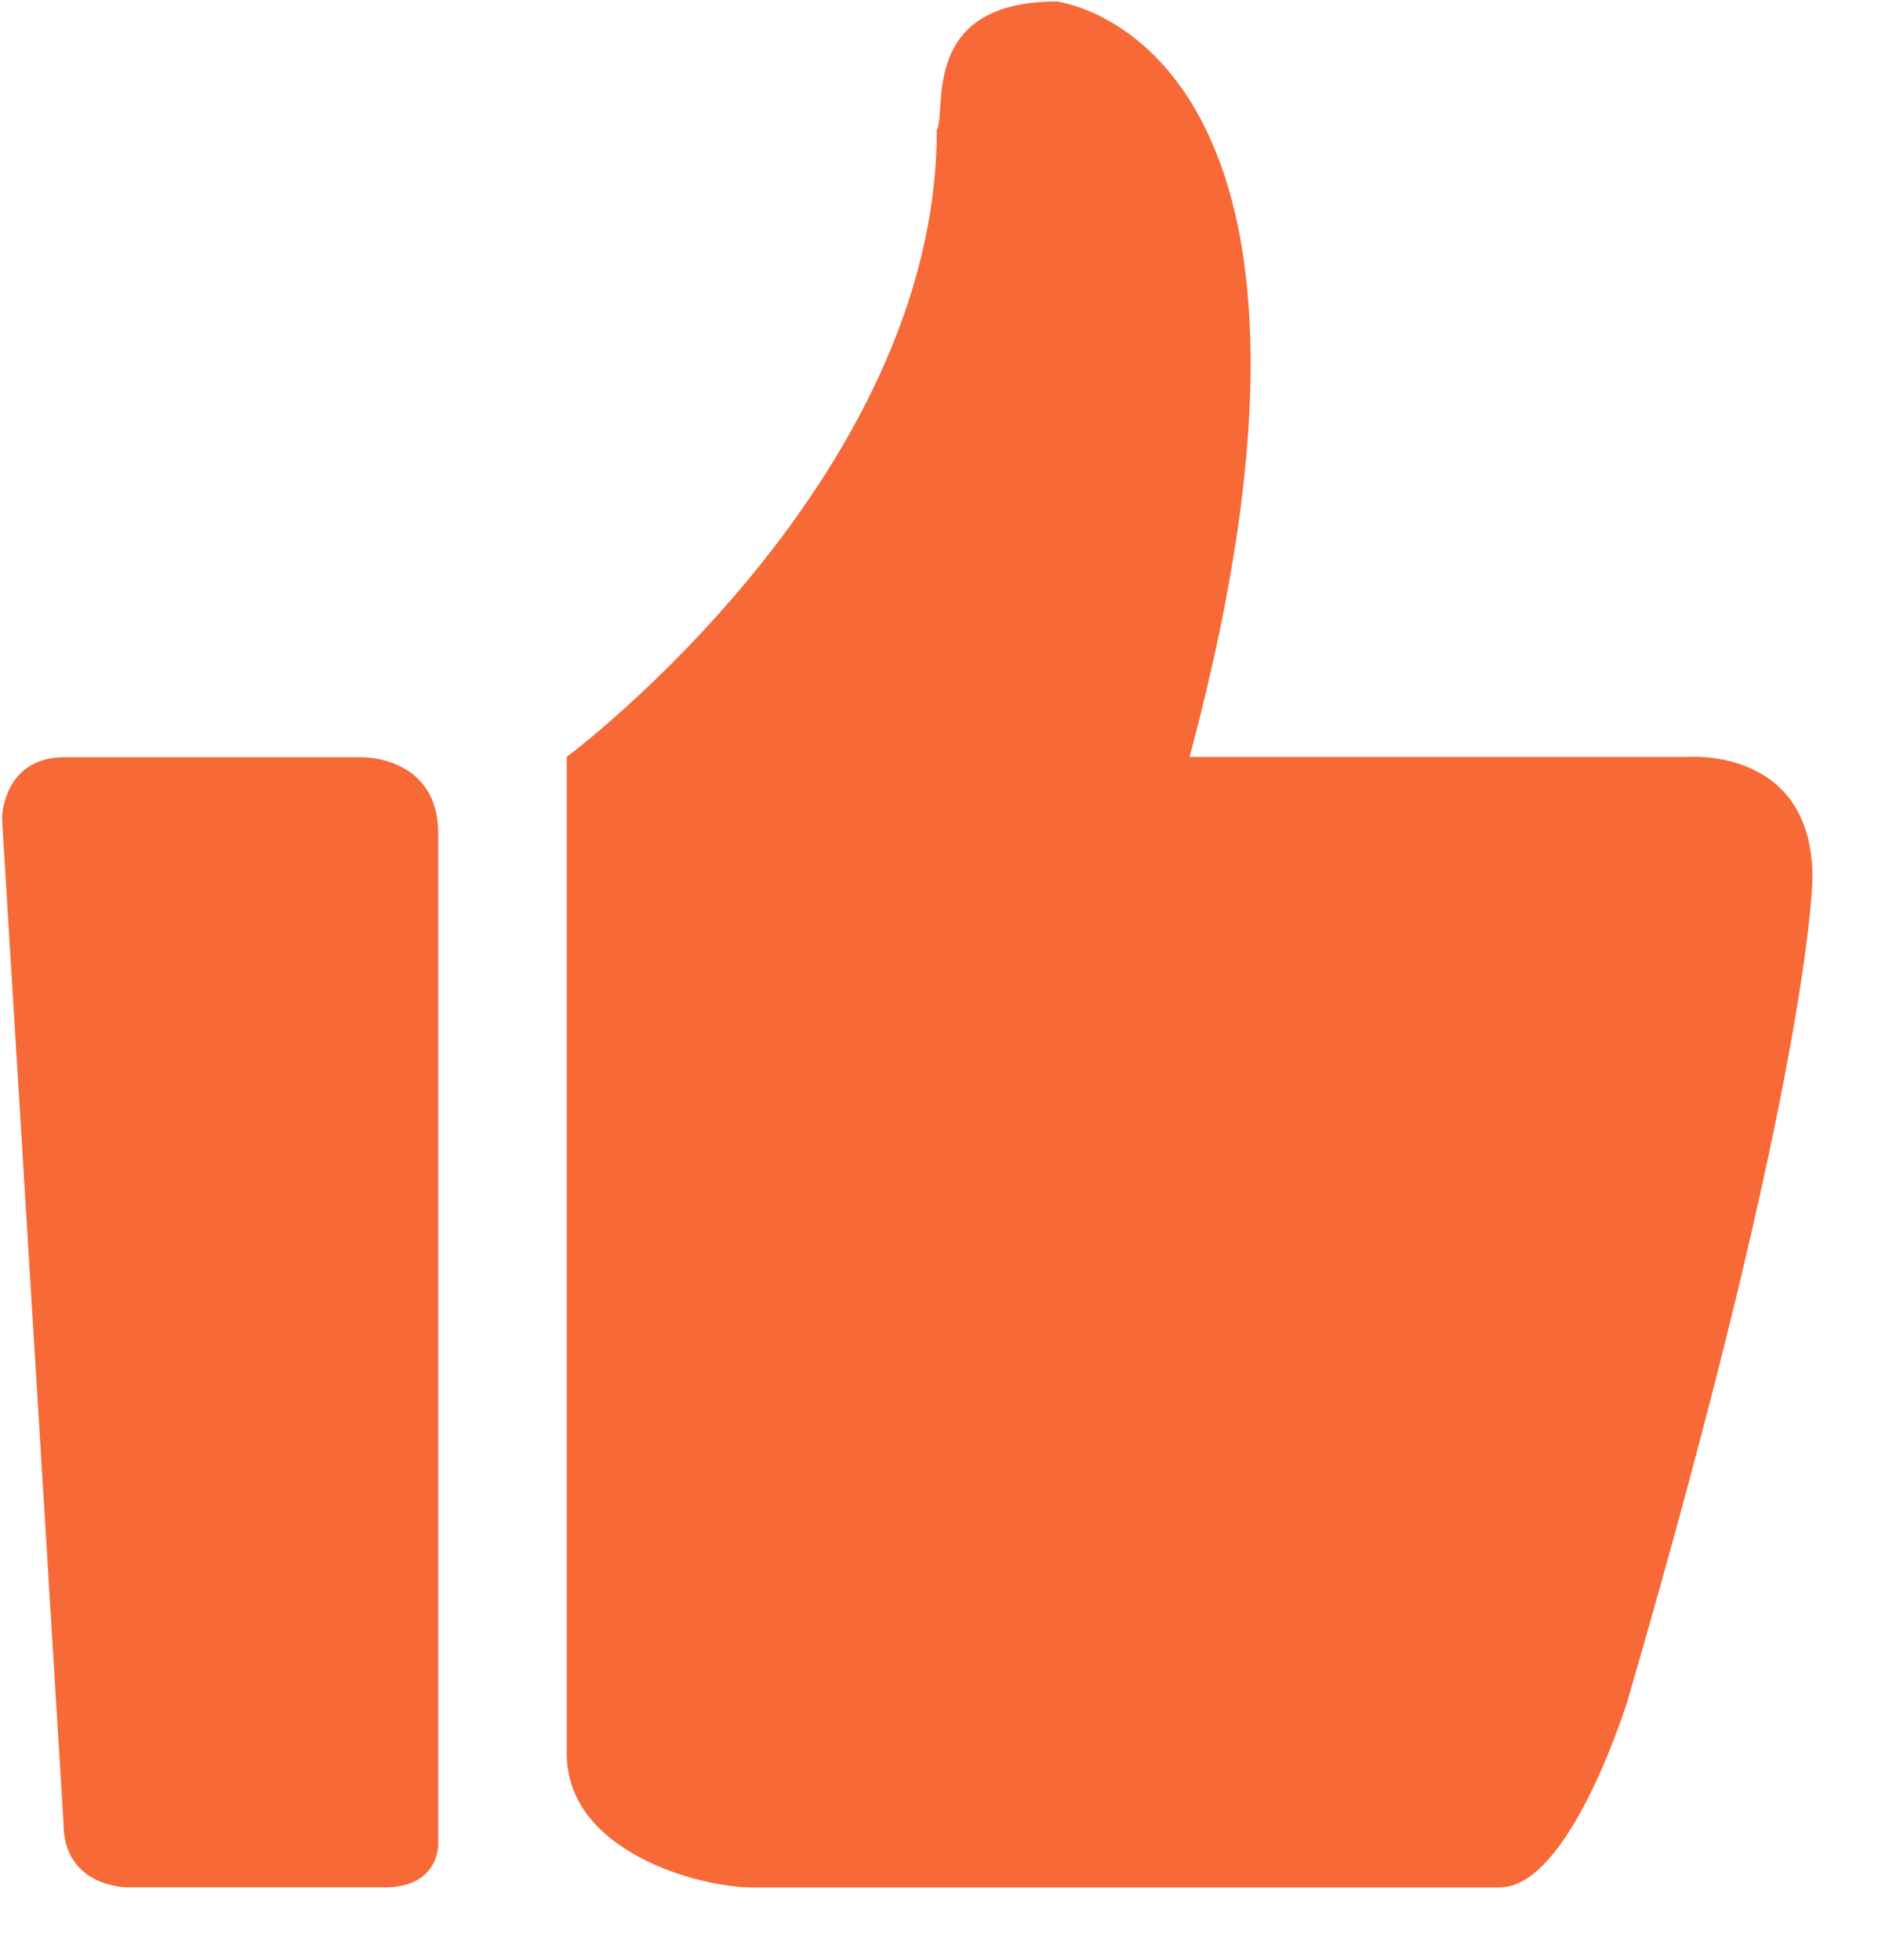
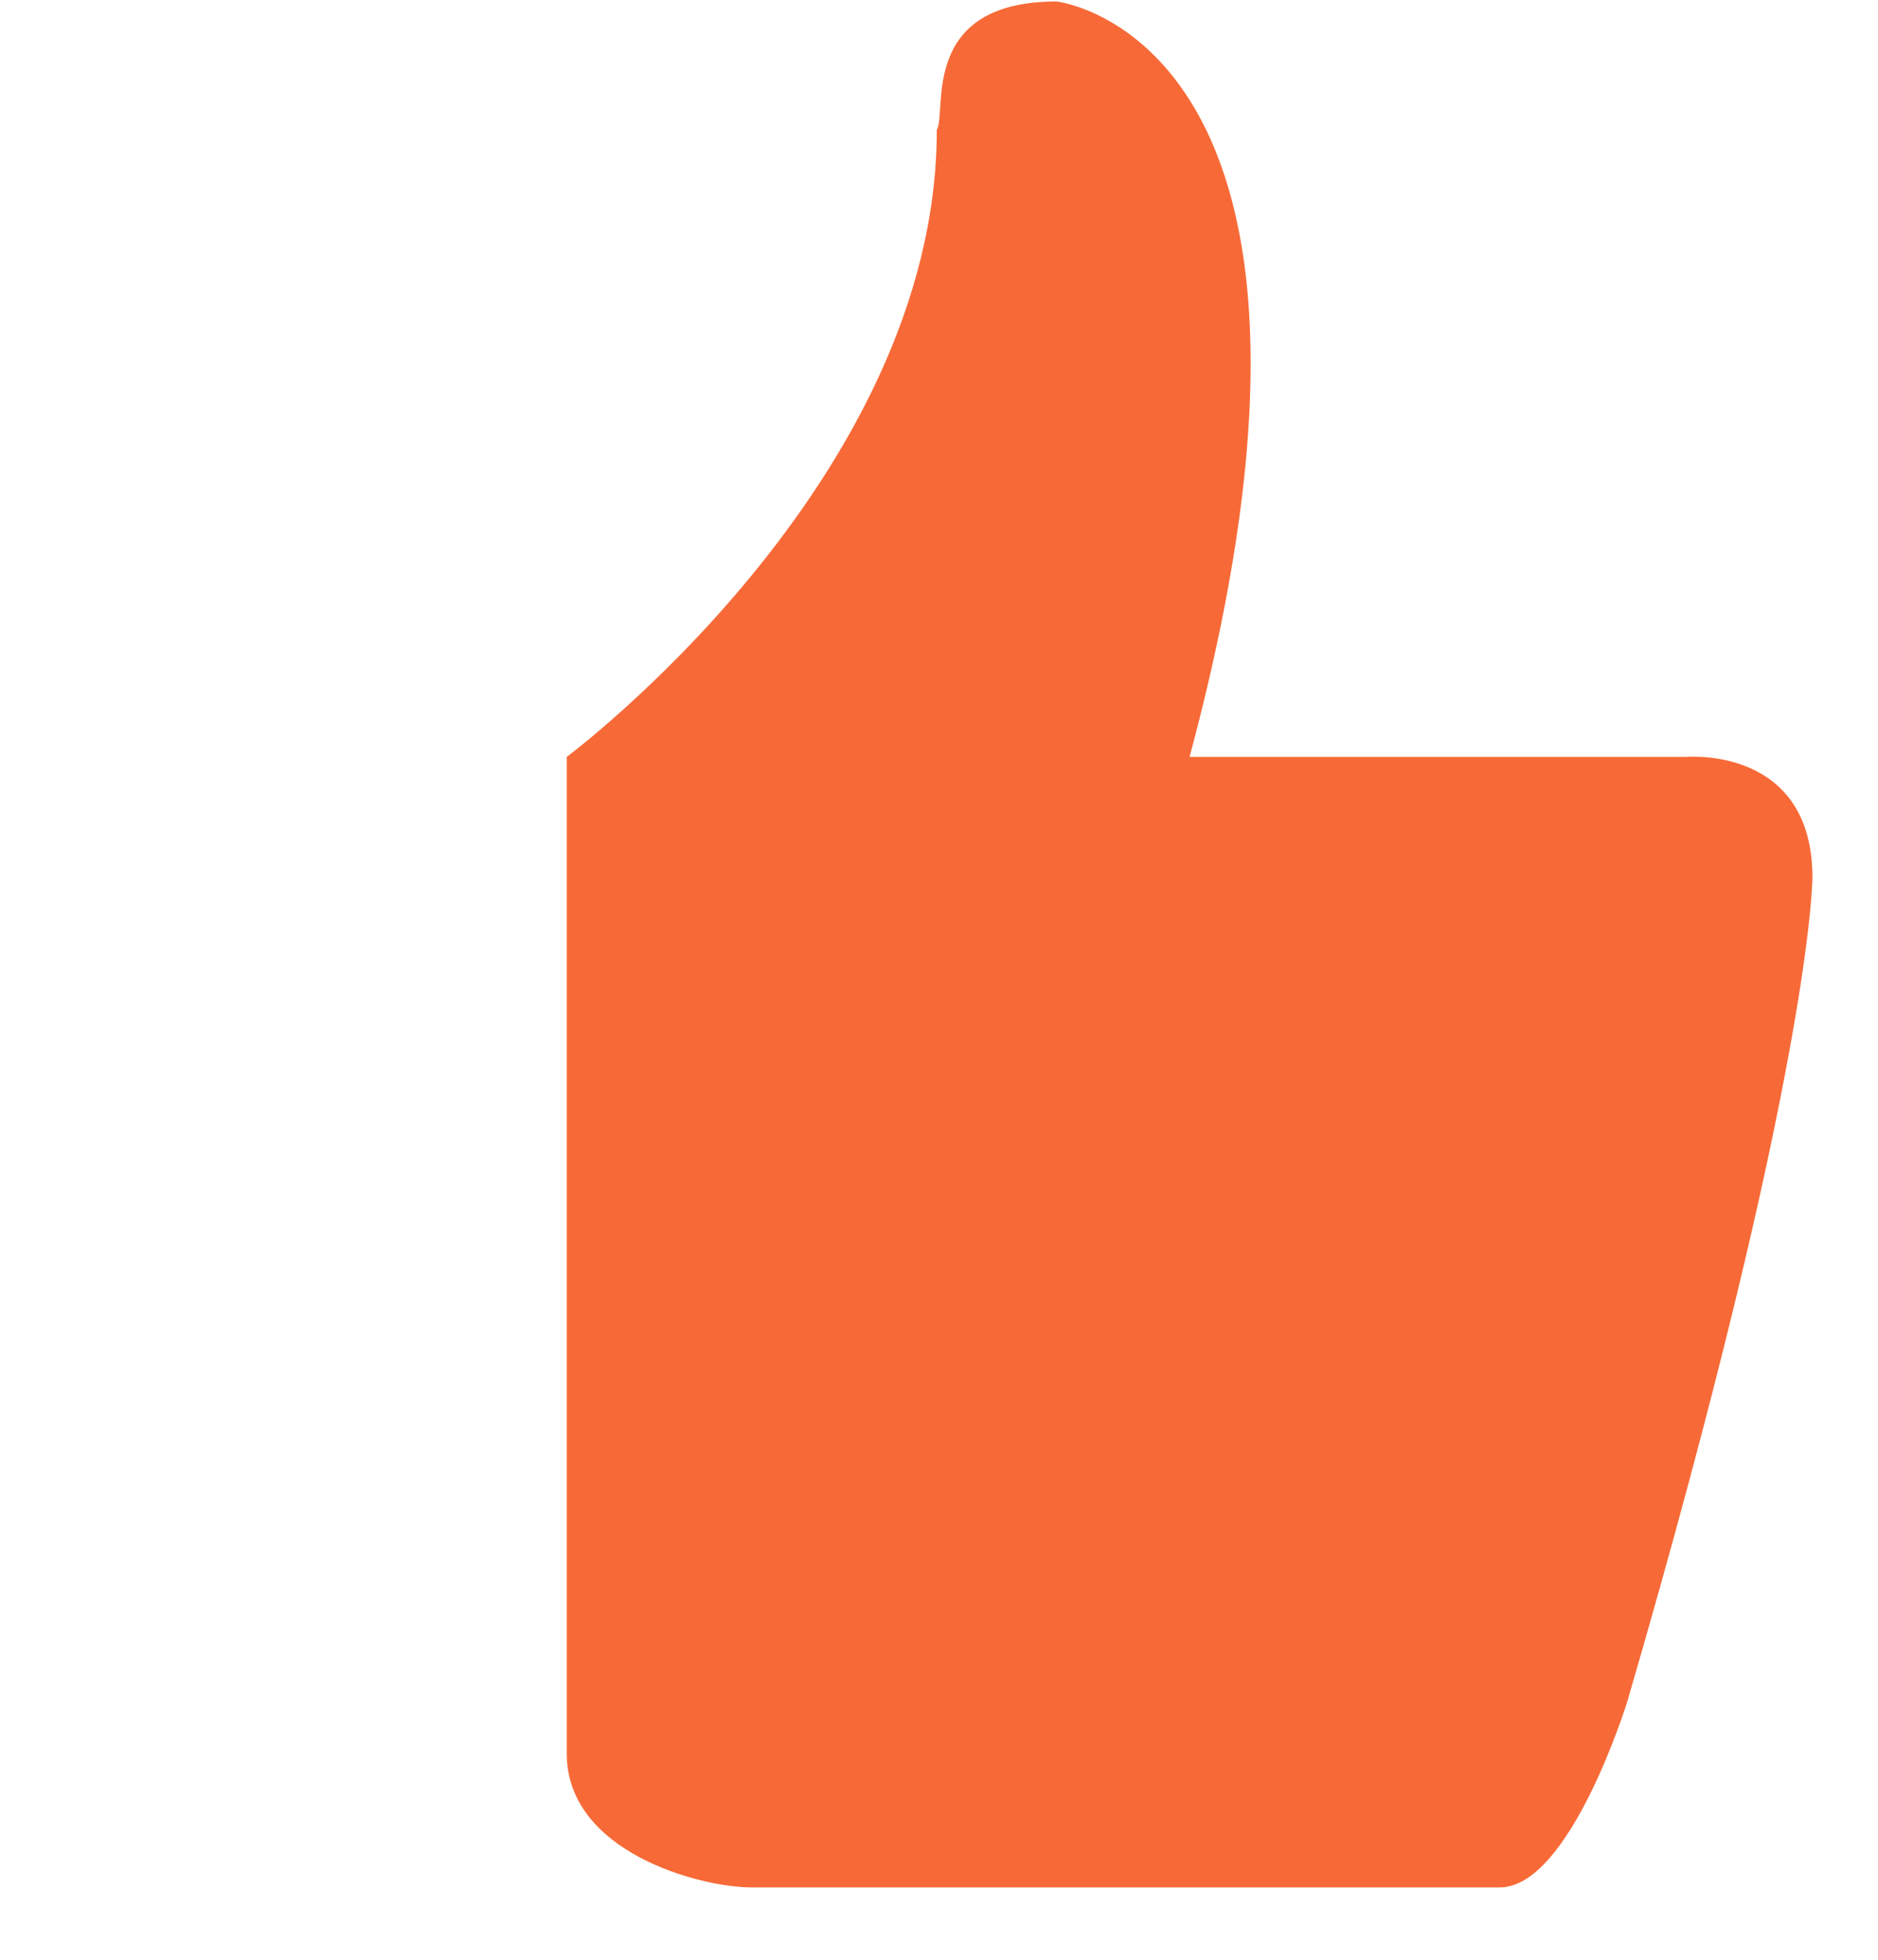
<svg xmlns="http://www.w3.org/2000/svg" width="23px" height="24px" viewBox="0 0 23 24" version="1.1">
  <title>zan</title>
  <desc>Created with Sketch.</desc>
  <g id="陪你品读" stroke="none" stroke-width="1" fill="none" fill-rule="evenodd">
    <g id="陪你品读-详情页" transform="translate(-996, -1785)" fill="#F76A37" fill-rule="nonzero">
      <g id="zan" transform="translate(996, 1785)">
-         <path d="M20.665,9.269 L14.569,9.269 C16.931,0.467 12.941,0.018 12.941,0.018 C11.25,0.018 11.601,1.367 11.473,1.592 C11.473,5.896 6.941,9.269 6.941,9.269 L6.941,21.475 C6.941,22.68 8.569,23.114 9.207,23.114 L18.367,23.114 C19.229,23.114 19.931,20.833 19.931,20.833 C22.197,13.059 22.197,10.746 22.197,10.746 C22.197,9.14 20.665,9.269 20.665,9.269 L20.665,9.269 L20.665,9.269 L20.665,9.269 Z" id="Path" />
-         <path d="M4.44,9.273 L0.789,9.273 C0.035,9.273 0.024,10.02 0.024,10.02 L0.778,22.33 C0.778,23.113 1.556,23.113 1.556,23.113 L4.715,23.113 C5.373,23.113 5.367,22.595 5.367,22.595 L5.367,10.206 C5.367,9.261 4.439,9.273 4.439,9.273 L4.439,9.273 L4.439,9.273 L4.44,9.273 Z" id="Path" />
+         <path d="M20.665,9.269 L14.569,9.269 C16.931,0.467 12.941,0.018 12.941,0.018 C11.25,0.018 11.601,1.367 11.473,1.592 C11.473,5.896 6.941,9.269 6.941,9.269 L6.941,21.475 C6.941,22.68 8.569,23.114 9.207,23.114 L18.367,23.114 C19.229,23.114 19.931,20.833 19.931,20.833 C22.197,13.059 22.197,10.746 22.197,10.746 C22.197,9.14 20.665,9.269 20.665,9.269 L20.665,9.269 L20.665,9.269 Z" id="Path" />
      </g>
    </g>
  </g>
</svg>